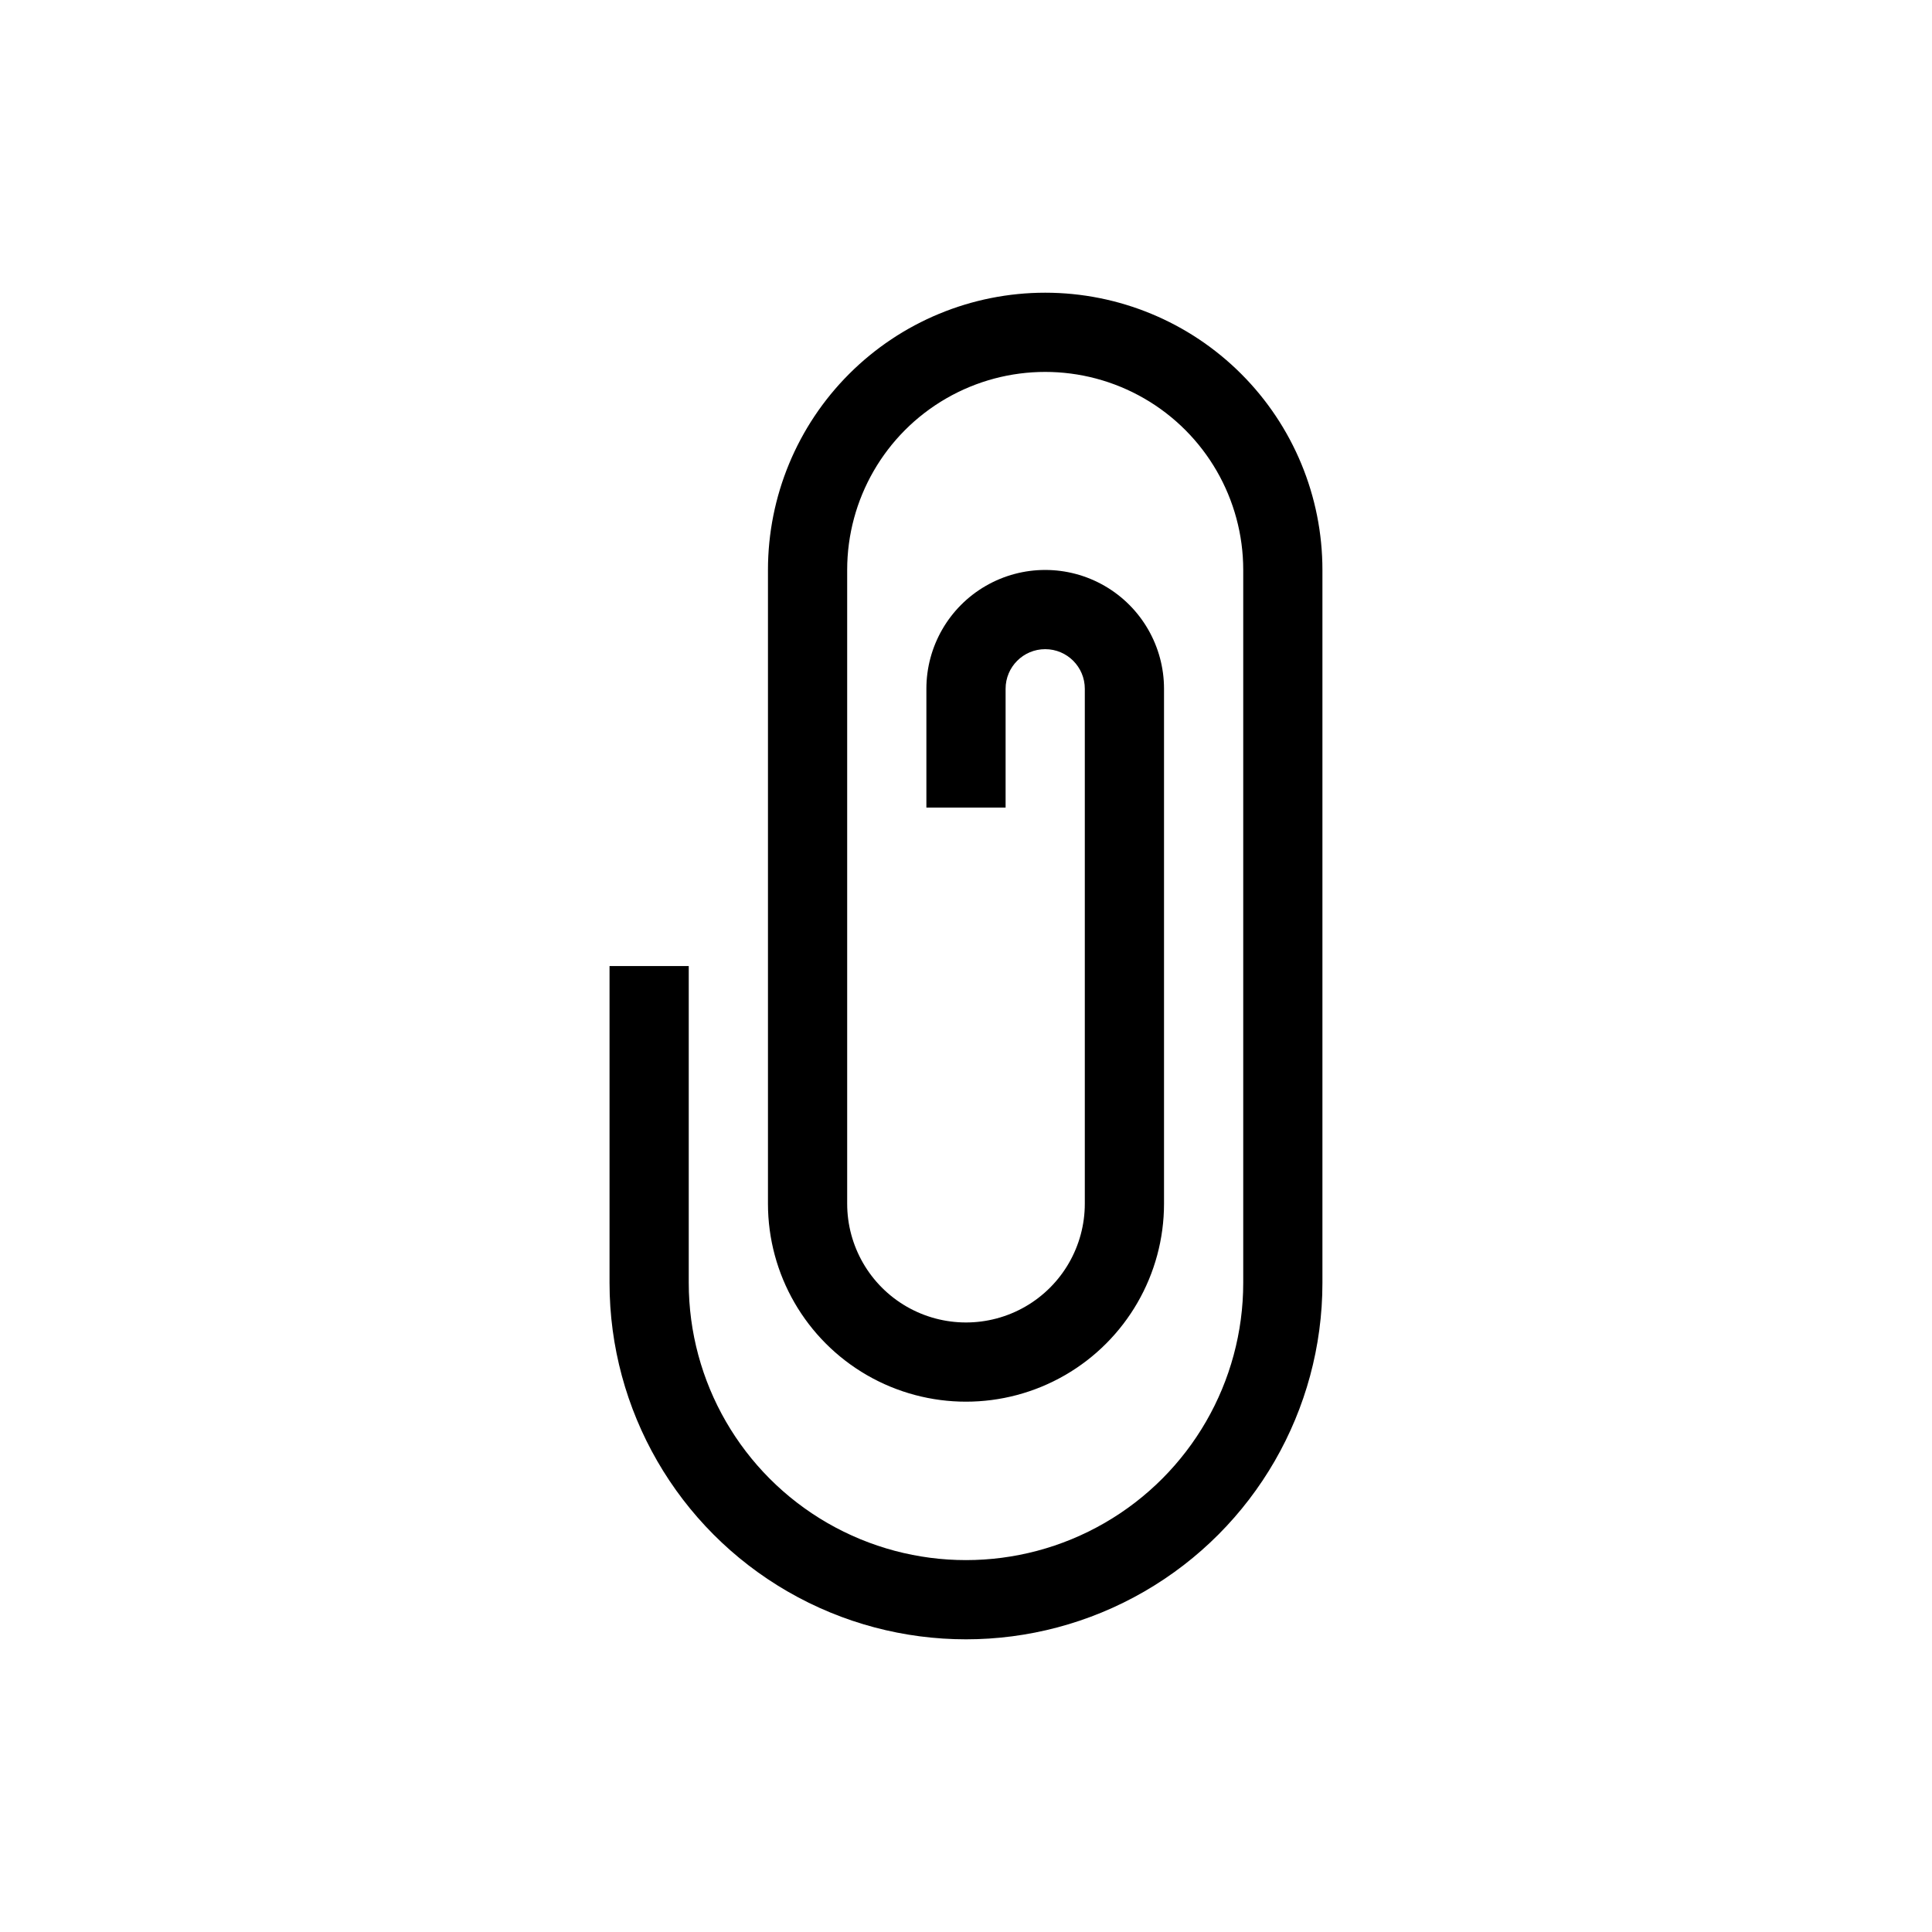
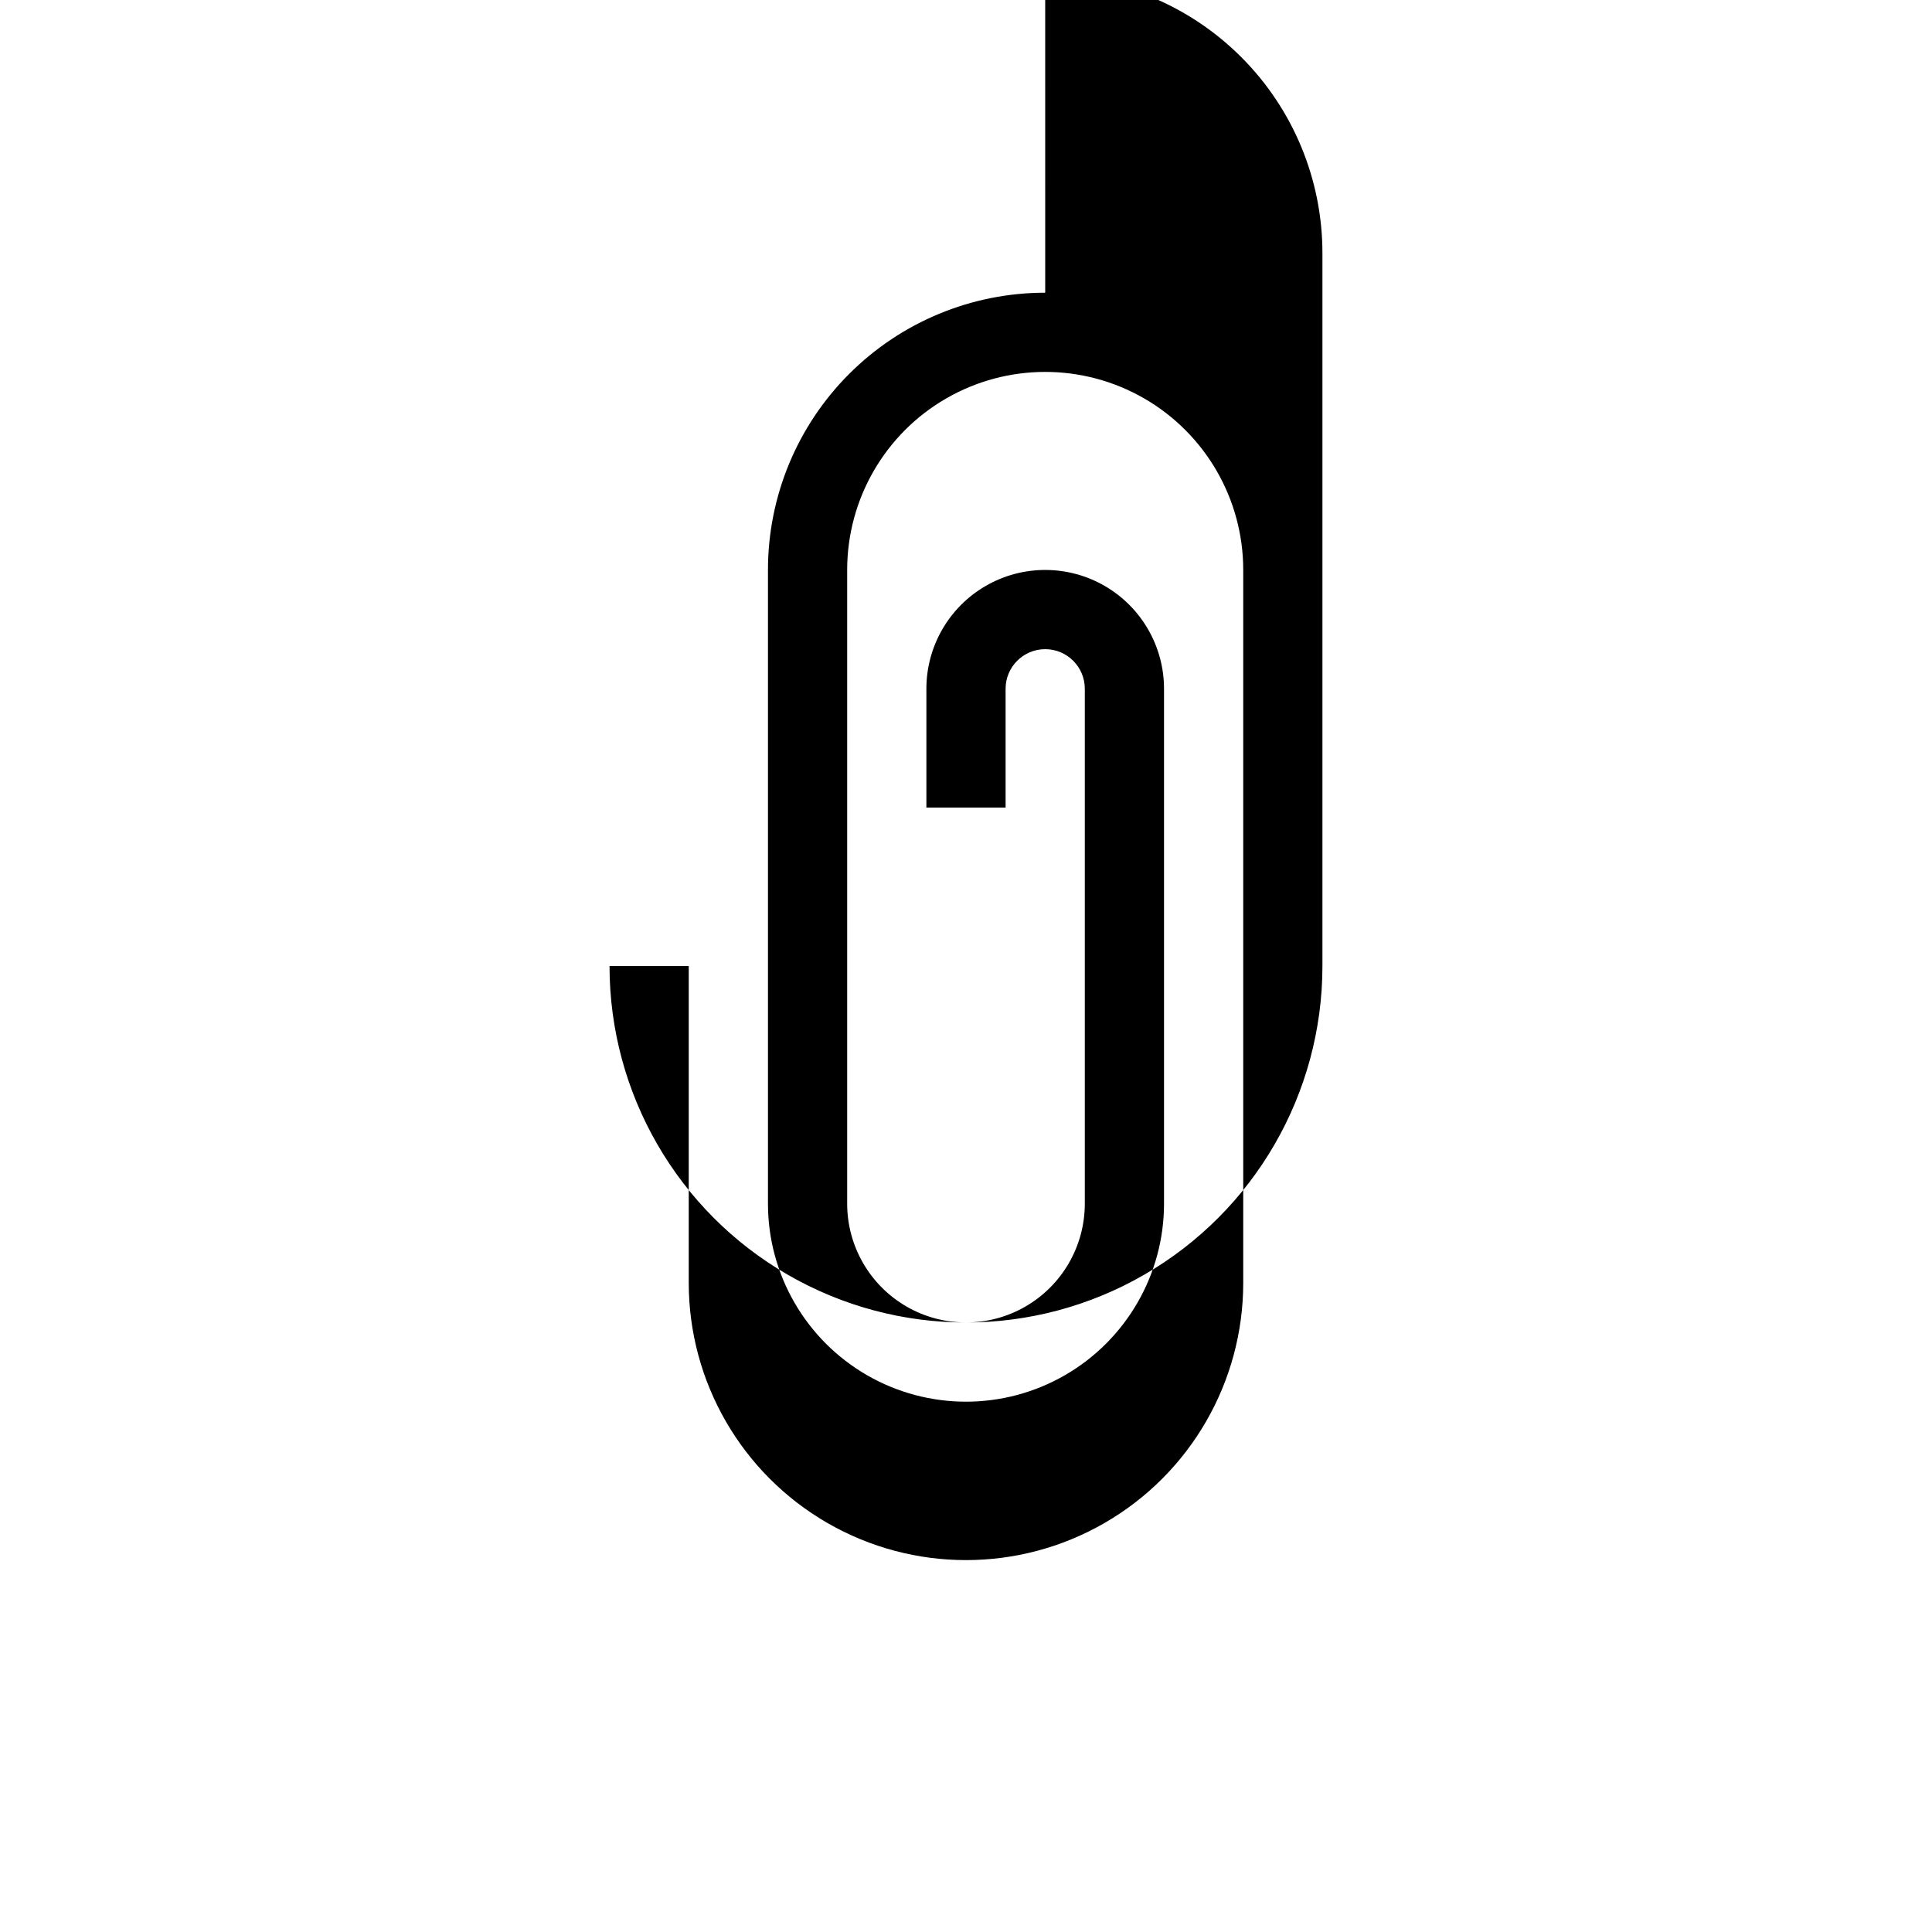
<svg xmlns="http://www.w3.org/2000/svg" fill="#000000" width="800px" height="800px" version="1.1" viewBox="144 144 512 512">
-   <path d="m420.99 221.57c-19.488 0-38.176 7.742-51.953 21.52-13.781 13.777-21.52 32.465-21.52 51.953v167.94c0 18.746 10 36.074 26.238 45.449 16.238 9.371 36.242 9.371 52.48 0 16.238-9.375 26.242-26.703 26.242-45.449v-136.45c0-11.25-6.004-21.645-15.746-27.27s-21.746-5.625-31.488 0c-9.742 5.625-15.742 16.02-15.742 27.27v31.488h20.992v-31.488c0-5.797 4.699-10.496 10.496-10.496 5.797 0 10.496 4.699 10.496 10.496v136.45c0 11.246-6.004 21.645-15.746 27.27-9.742 5.621-21.746 5.621-31.488 0-9.742-5.625-15.742-16.023-15.742-27.27v-167.94c0-18.75 10-36.074 26.238-45.449s36.242-9.375 52.48 0 26.242 26.699 26.242 45.449v188.93c0 26.25-14.004 50.508-36.738 63.629-22.73 13.125-50.738 13.125-73.473 0-22.73-13.121-36.734-37.379-36.734-63.629v-83.965h-20.992v83.969-0.004c0 33.75 18.004 64.938 47.23 81.809 29.227 16.875 65.238 16.875 94.465 0 29.227-16.871 47.23-48.059 47.23-81.809v-188.93c0-19.488-7.738-38.176-21.52-51.953-13.777-13.777-32.465-21.52-51.949-21.52z" />
+   <path d="m420.99 221.57c-19.488 0-38.176 7.742-51.953 21.52-13.781 13.777-21.52 32.465-21.52 51.953v167.94c0 18.746 10 36.074 26.238 45.449 16.238 9.371 36.242 9.371 52.48 0 16.238-9.375 26.242-26.703 26.242-45.449v-136.45c0-11.25-6.004-21.645-15.746-27.27s-21.746-5.625-31.488 0c-9.742 5.625-15.742 16.02-15.742 27.27v31.488h20.992v-31.488c0-5.797 4.699-10.496 10.496-10.496 5.797 0 10.496 4.699 10.496 10.496v136.45c0 11.246-6.004 21.645-15.746 27.27-9.742 5.621-21.746 5.621-31.488 0-9.742-5.625-15.742-16.023-15.742-27.27v-167.94c0-18.75 10-36.074 26.238-45.449s36.242-9.375 52.48 0 26.242 26.699 26.242 45.449v188.93c0 26.25-14.004 50.508-36.738 63.629-22.73 13.125-50.738 13.125-73.473 0-22.73-13.121-36.734-37.379-36.734-63.629v-83.965h-20.992c0 33.75 18.004 64.938 47.23 81.809 29.227 16.875 65.238 16.875 94.465 0 29.227-16.871 47.23-48.059 47.23-81.809v-188.93c0-19.488-7.738-38.176-21.52-51.953-13.777-13.777-32.465-21.52-51.949-21.52z" />
</svg>